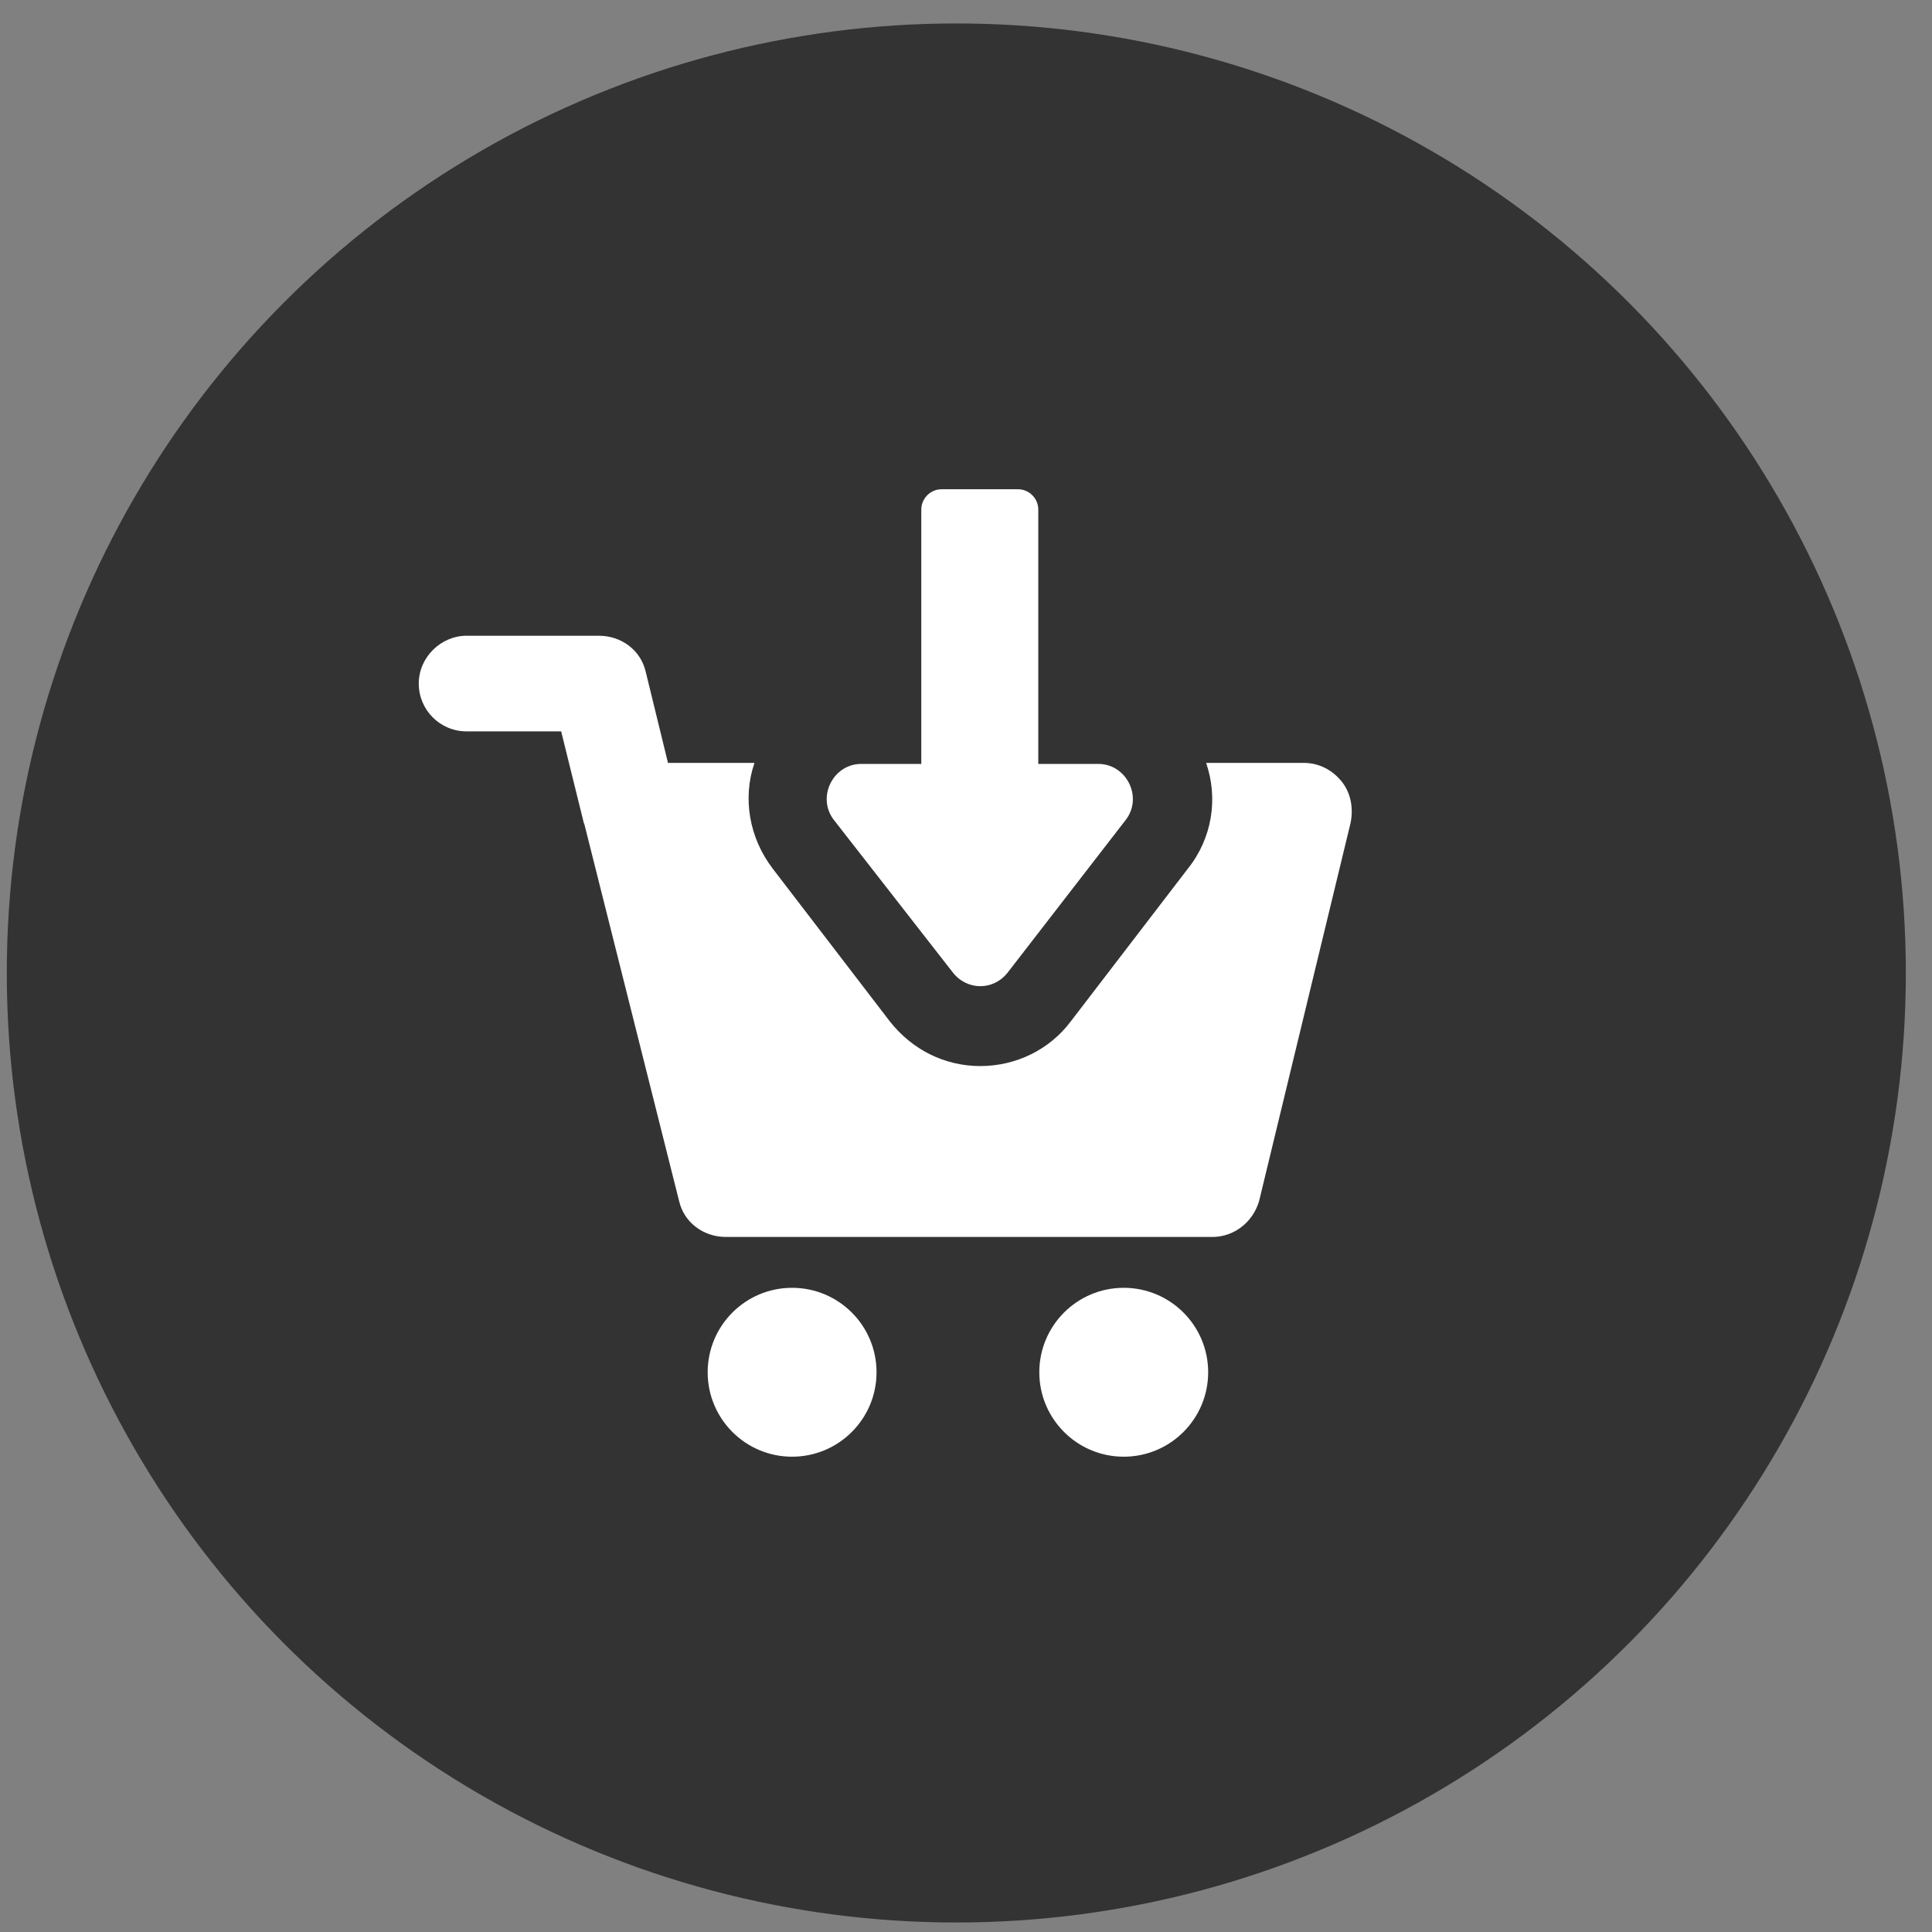
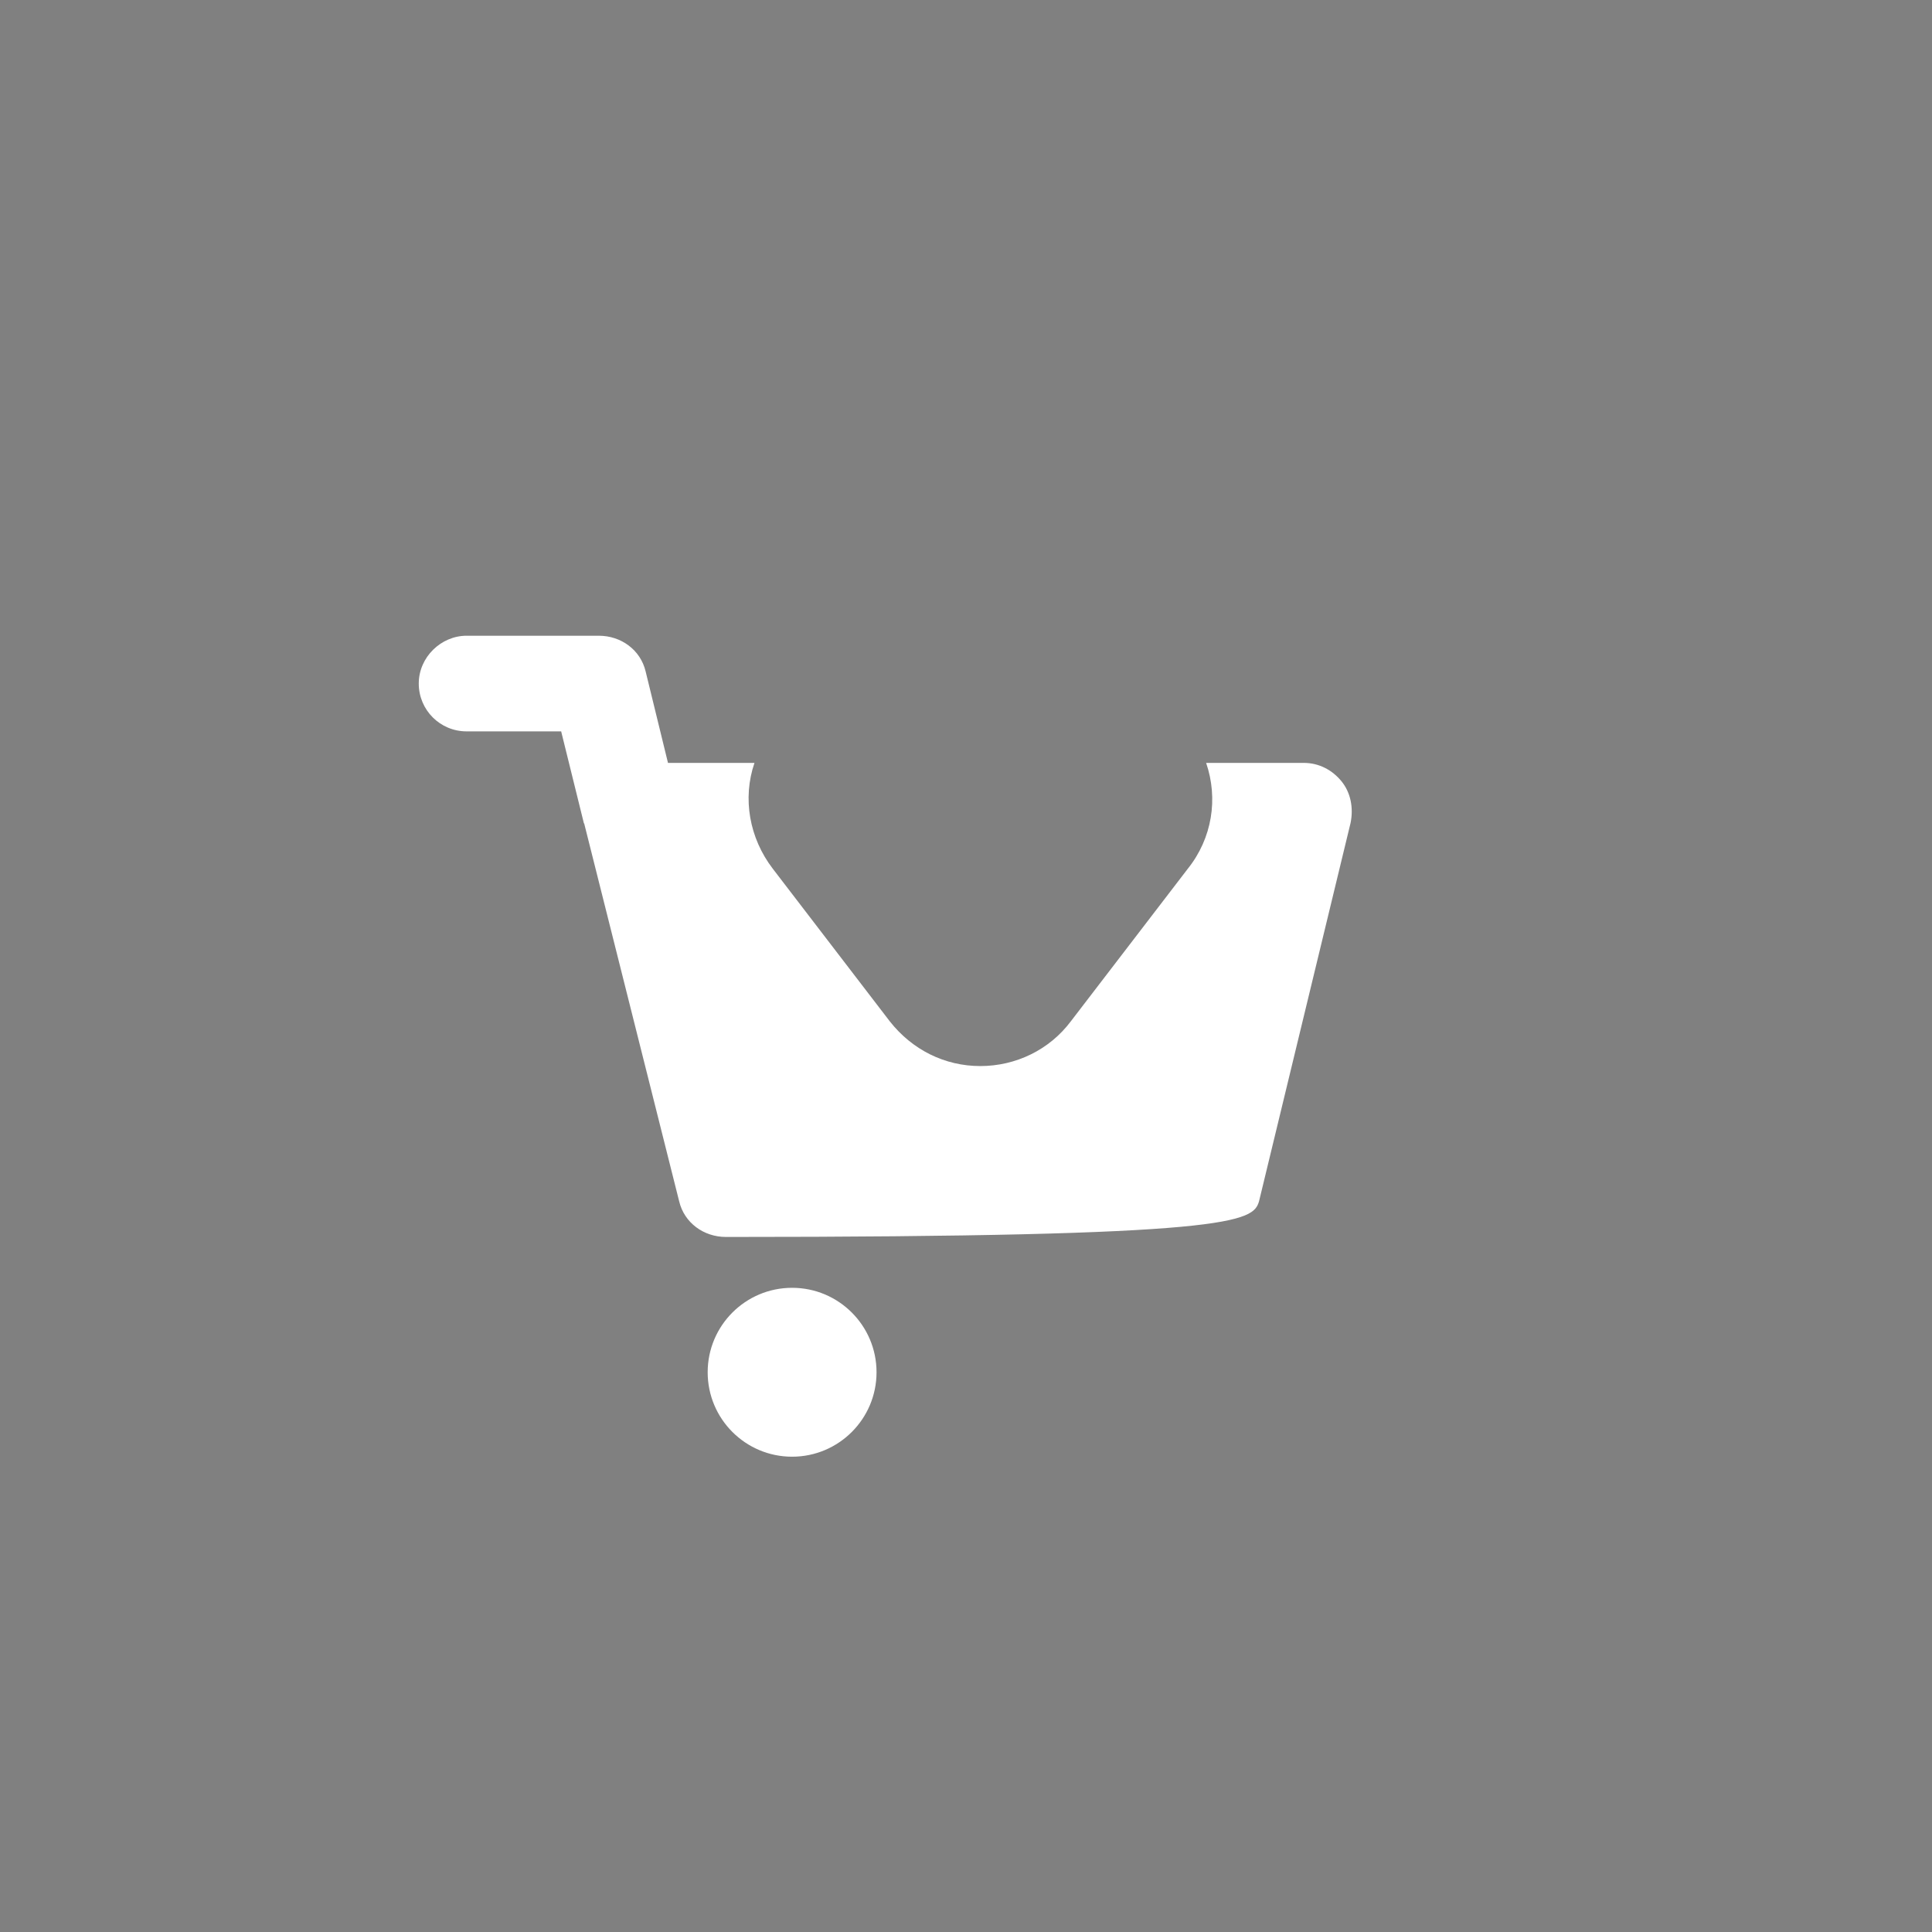
<svg xmlns="http://www.w3.org/2000/svg" width="72" height="72" viewBox="0 0 72 72" fill="none">
  <rect x="0" y="0" width="72" height="72" fill="#808080" stroke="none" />
-   <circle cx="35.639" cy="36.26" r="35.386" fill="#333333" />
-   <path d="M49.992 29.114C49.65 28.697 49.157 28.431 48.589 28.431H44.949C45.404 29.758 45.177 31.237 44.267 32.374L39.907 38.061C39.111 39.122 37.86 39.729 36.533 39.729C35.206 39.729 33.993 39.122 33.159 38.061L28.799 32.374C27.927 31.236 27.662 29.758 28.117 28.431H24.894L24.06 25.019C23.87 24.223 23.15 23.692 22.316 23.692H17.387C16.44 23.692 15.606 24.489 15.606 25.474C15.606 26.46 16.402 27.256 17.387 27.256H20.913L21.747 30.63C21.747 30.668 21.785 30.706 21.785 30.744L25.311 44.771C25.5 45.567 26.221 46.098 27.055 46.098H45.176C46.01 46.098 46.693 45.53 46.92 44.771L50.332 30.668C50.447 30.099 50.333 29.531 49.992 29.114Z" fill="white" />
+   <path d="M49.992 29.114C49.65 28.697 49.157 28.431 48.589 28.431H44.949C45.404 29.758 45.177 31.237 44.267 32.374L39.907 38.061C39.111 39.122 37.86 39.729 36.533 39.729C35.206 39.729 33.993 39.122 33.159 38.061L28.799 32.374C27.927 31.236 27.662 29.758 28.117 28.431H24.894L24.06 25.019C23.87 24.223 23.15 23.692 22.316 23.692H17.387C16.44 23.692 15.606 24.489 15.606 25.474C15.606 26.46 16.402 27.256 17.387 27.256H20.913L21.747 30.63C21.747 30.668 21.785 30.706 21.785 30.744L25.311 44.771C25.5 45.567 26.221 46.098 27.055 46.098C46.01 46.098 46.693 45.53 46.92 44.771L50.332 30.668C50.447 30.099 50.333 29.531 49.992 29.114Z" fill="white" />
  <path d="M32.666 51.14C32.666 52.878 31.257 54.287 29.519 54.287C27.781 54.287 26.373 52.878 26.373 51.14C26.373 49.402 27.781 47.993 29.519 47.993C31.257 47.993 32.666 49.402 32.666 51.14Z" fill="white" />
-   <path d="M45.025 51.14C45.025 52.878 43.616 54.287 41.878 54.287C40.141 54.287 38.732 52.878 38.732 51.14C38.732 49.402 40.141 47.993 41.878 47.993C43.616 47.993 45.025 49.402 45.025 51.14Z" fill="white" />
-   <path d="M35.509 36.241C36.04 36.923 37.026 36.923 37.556 36.241L41.954 30.554C42.599 29.72 41.992 28.469 40.93 28.469H38.694V18.991C38.694 18.574 38.353 18.233 37.936 18.233H35.092C34.675 18.233 34.334 18.574 34.334 18.991V28.469H32.097C31.036 28.469 30.429 29.72 31.074 30.554L35.509 36.241Z" fill="white" />
</svg>